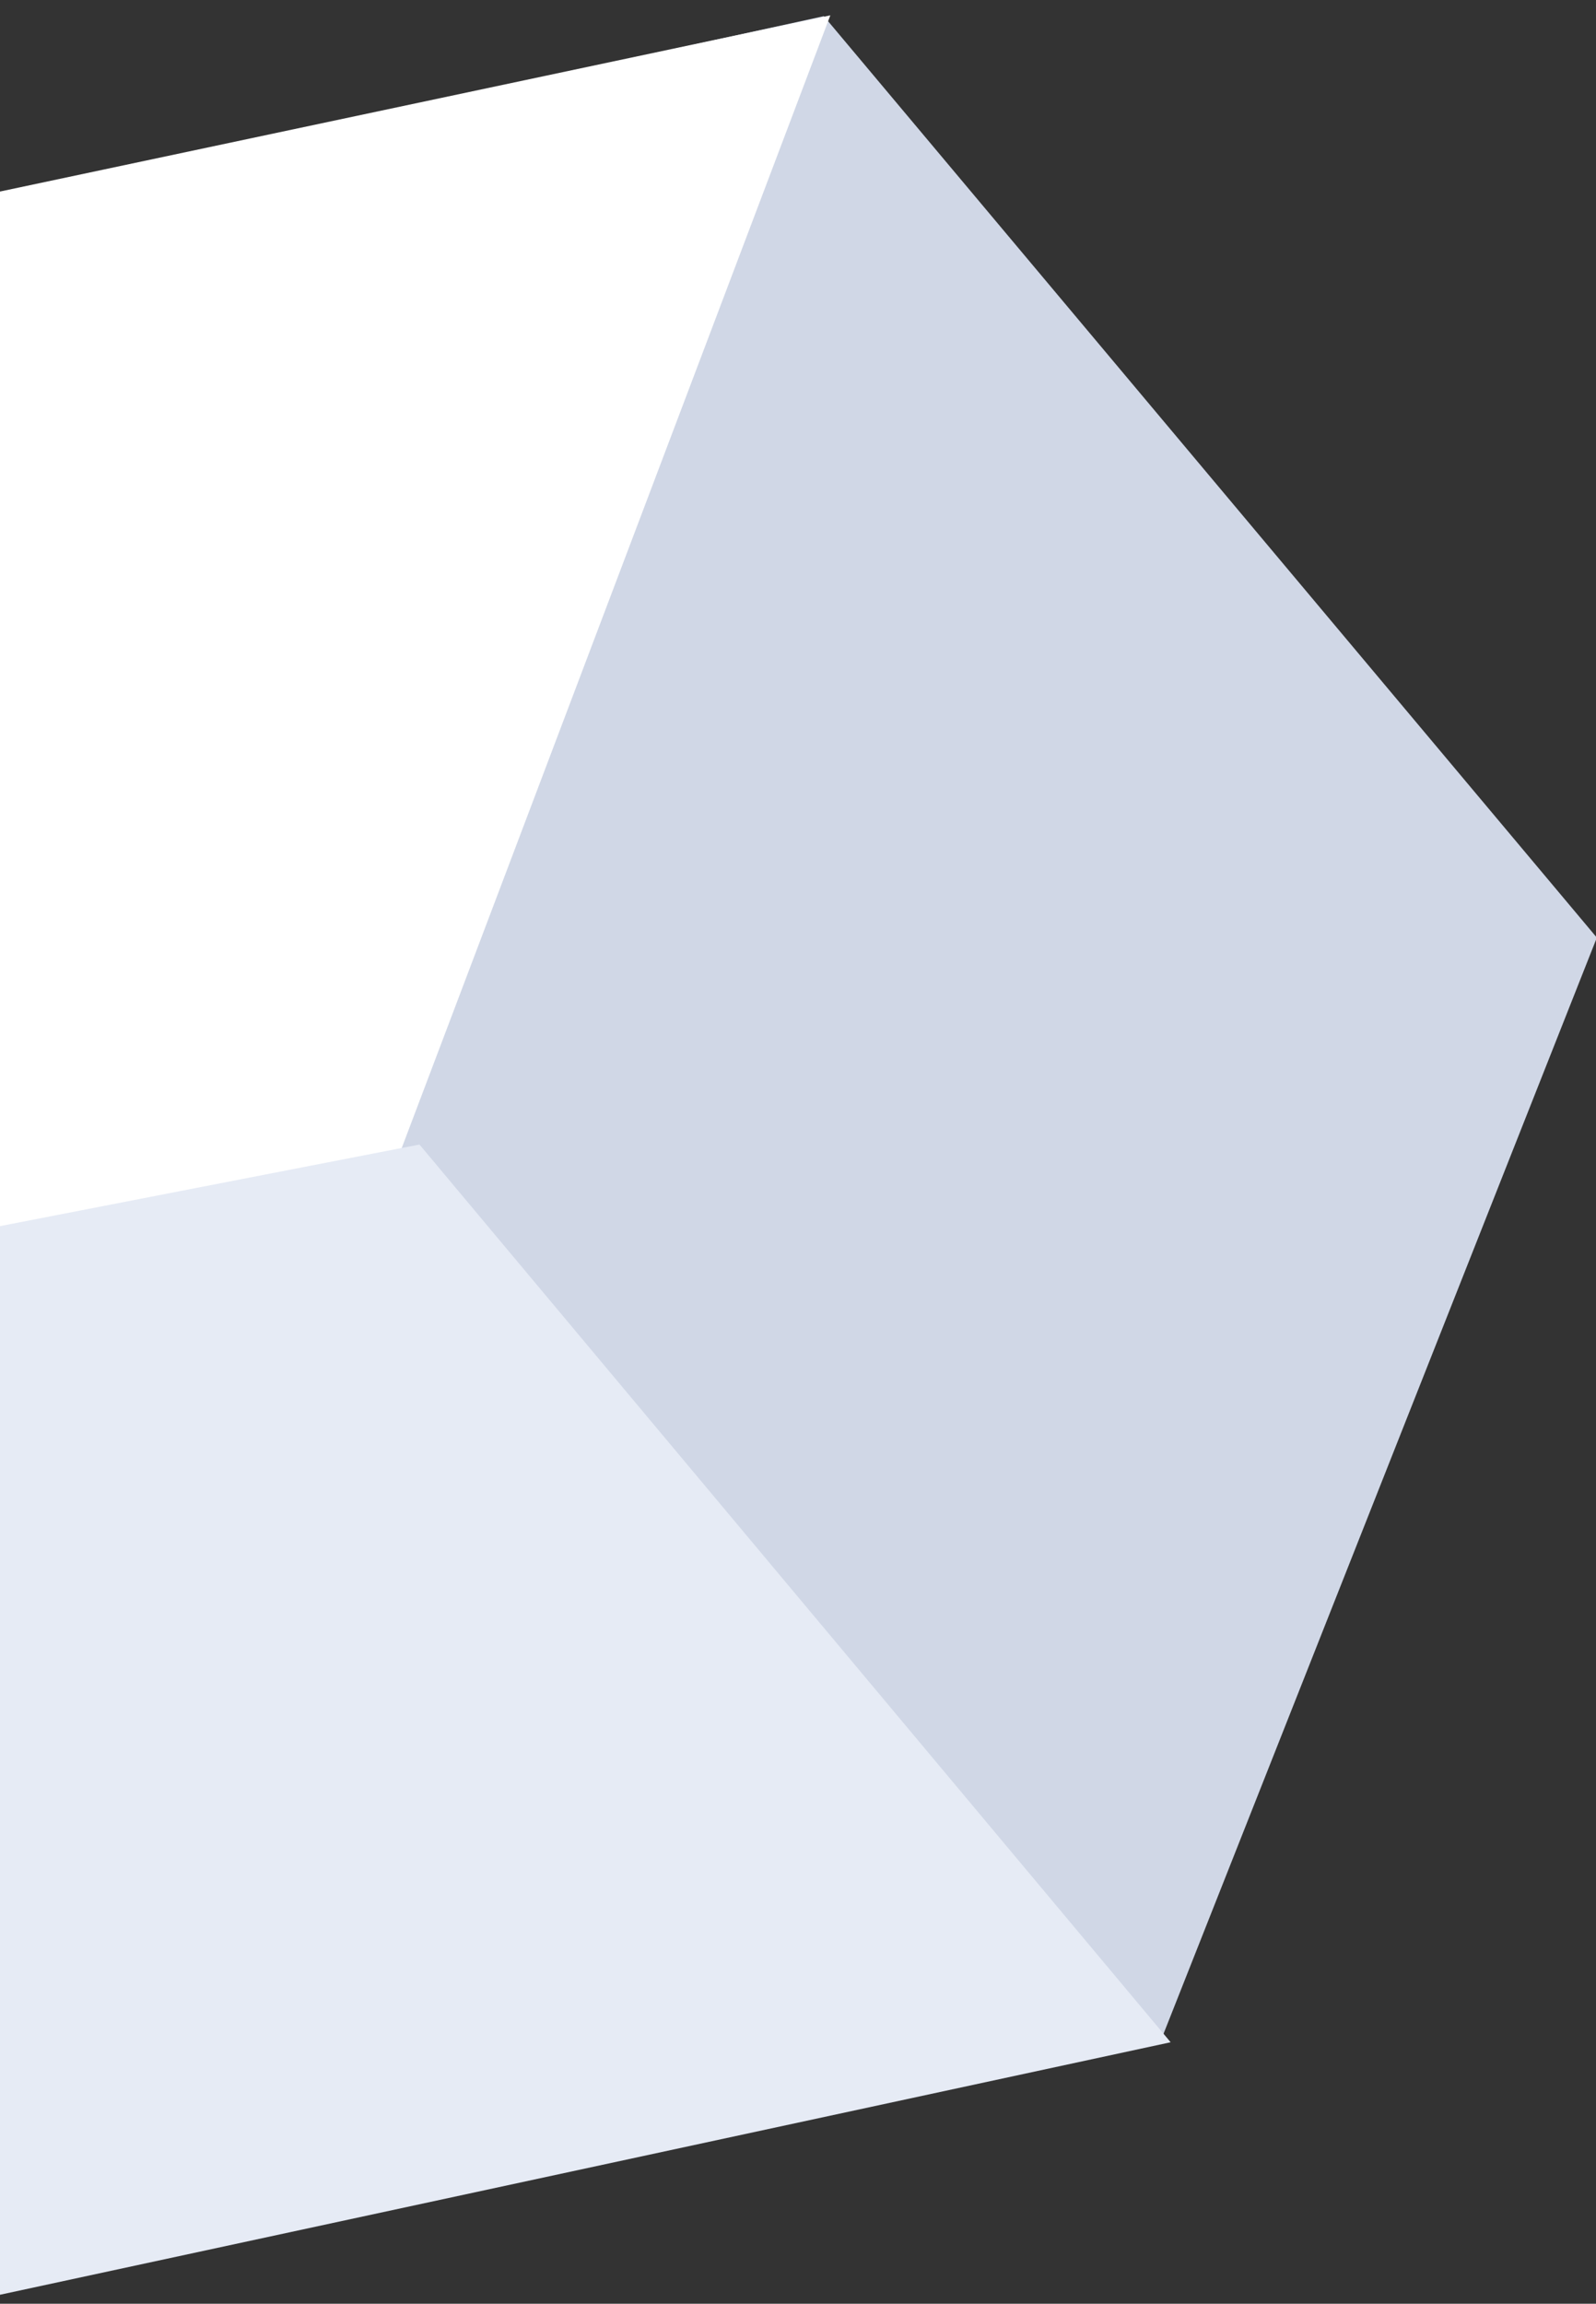
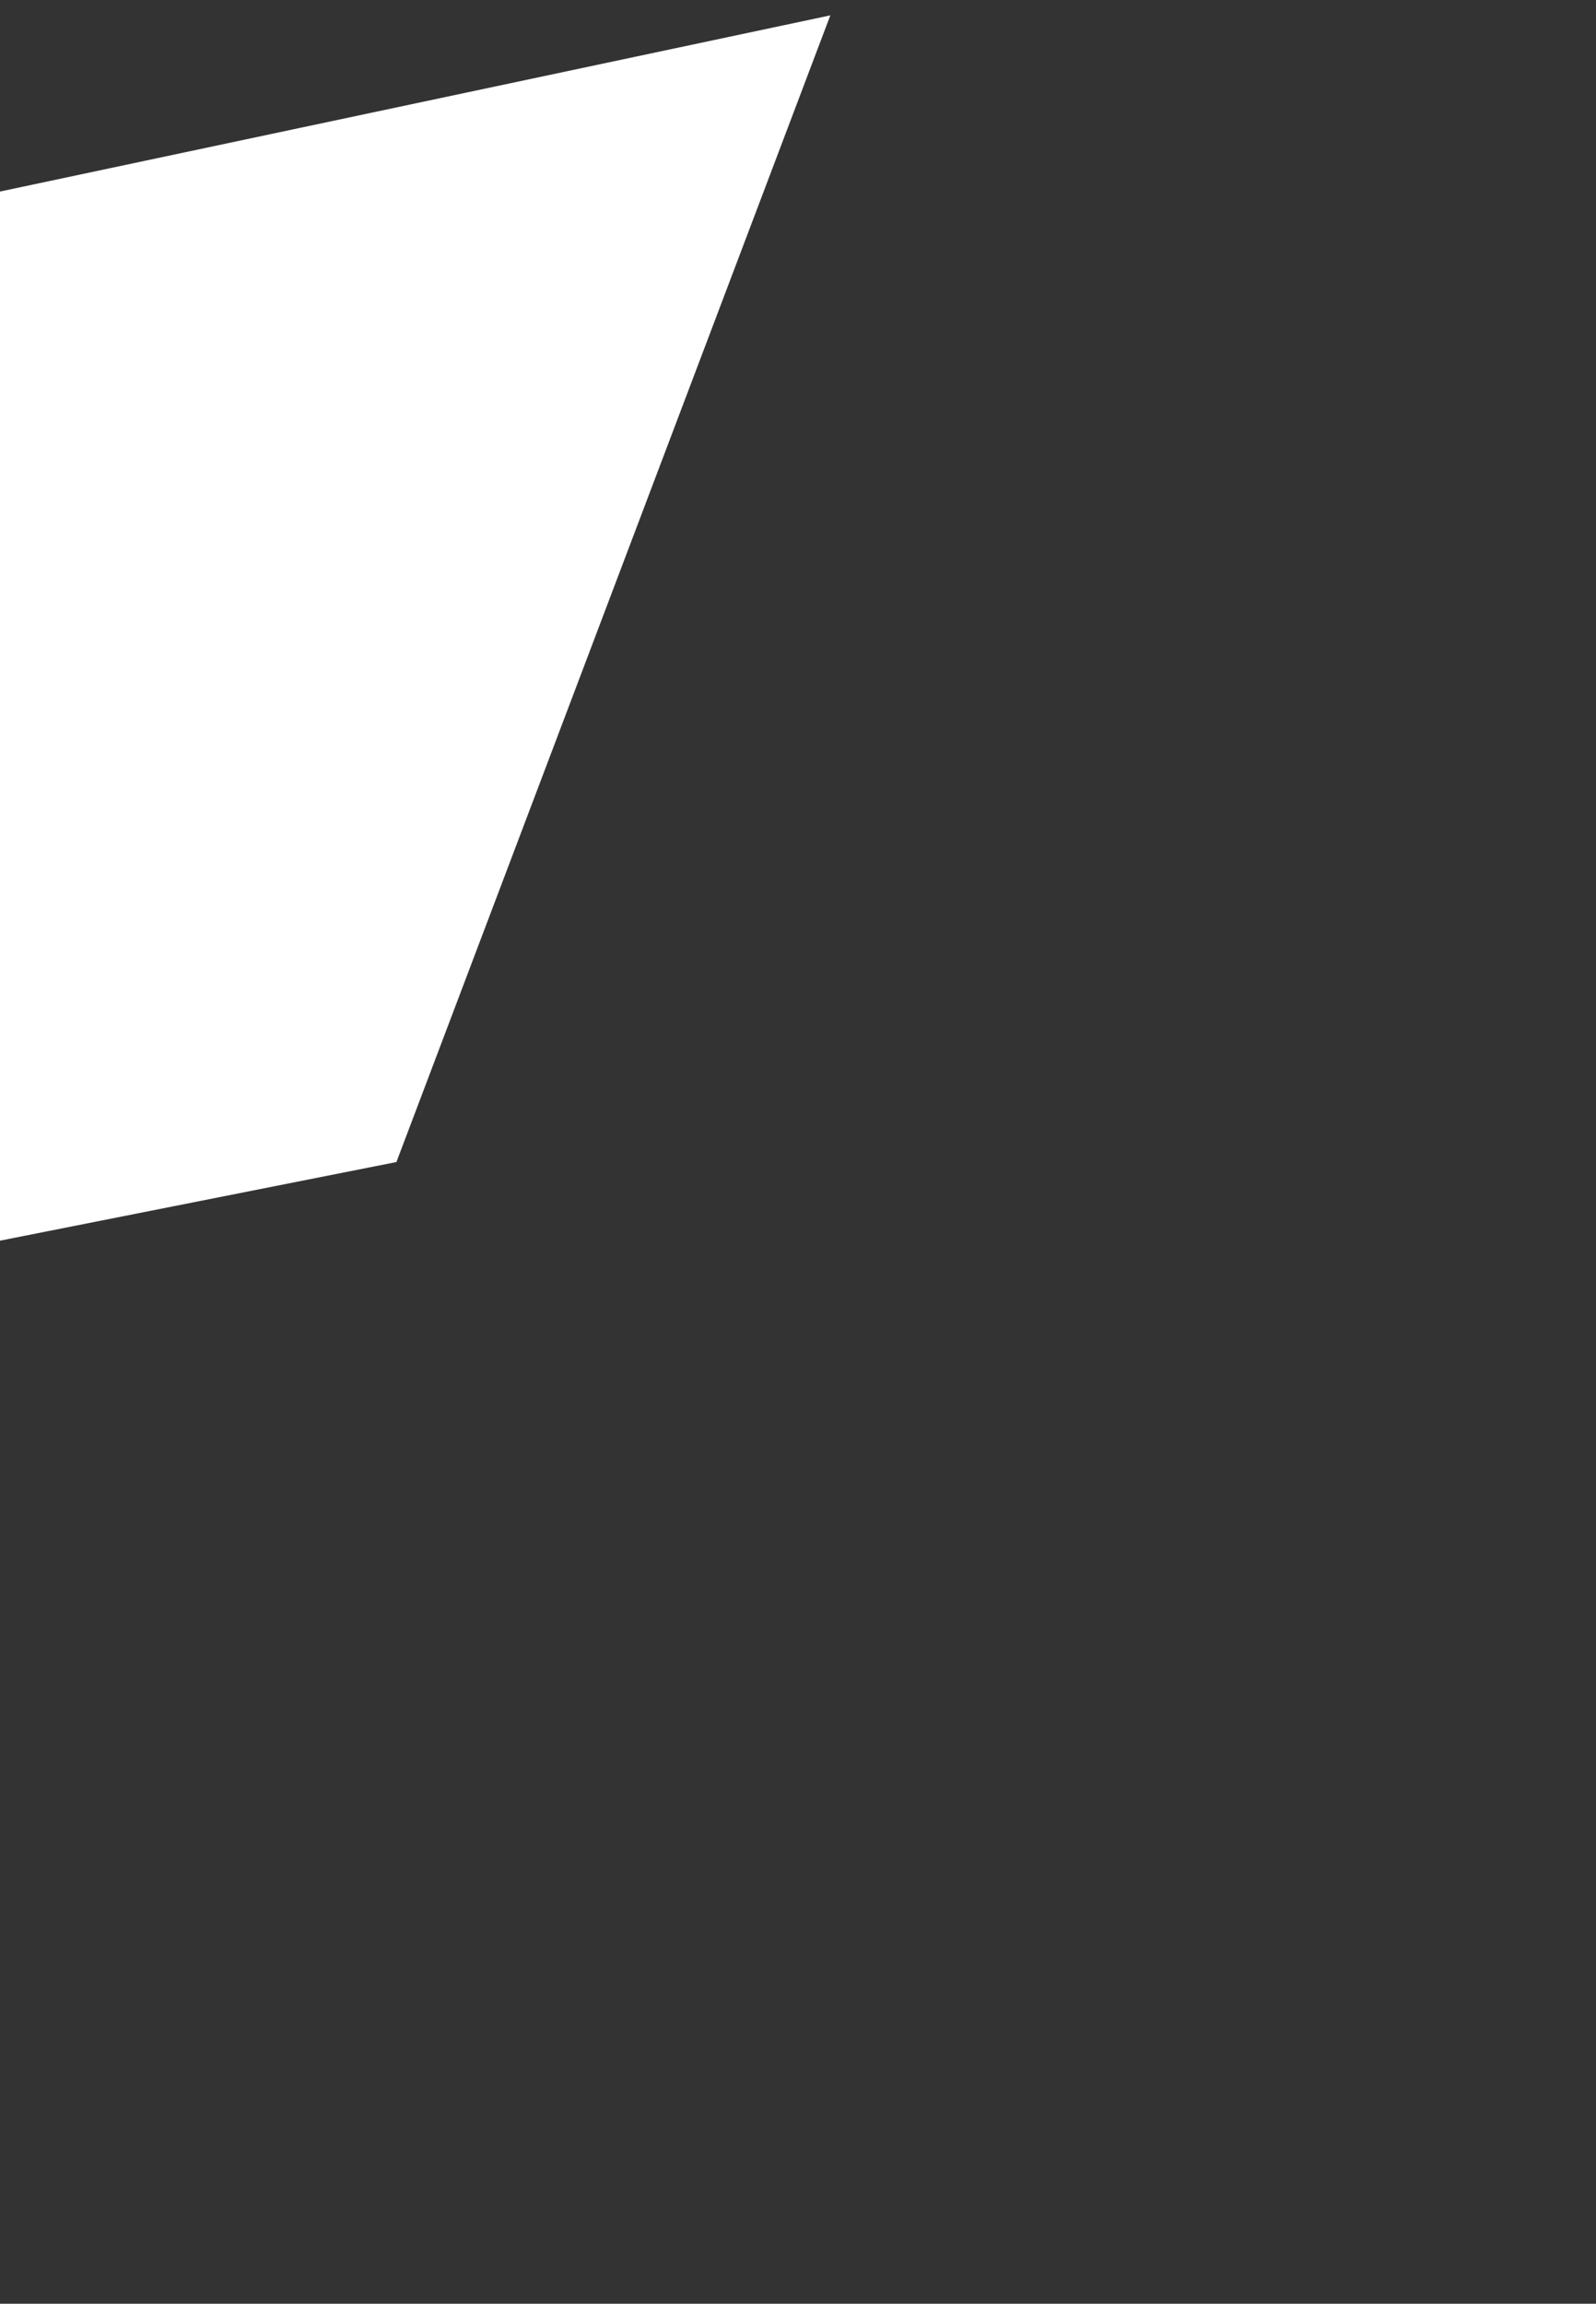
<svg xmlns="http://www.w3.org/2000/svg" width="79px" height="114px" viewBox="0 0 79 114" version="1.1">
  <rect x="0" y="0" width="79" height="114" fill="#333333" stroke="none" />
  <title>Group 3 Copy 8</title>
  <g id="Page-1" stroke="none" stroke-width="1" fill="none" fill-rule="evenodd">
    <g id="Vs.-Box" transform="translate(0, -3057)">
      <g id="Group-3-Copy-8" transform="translate(19.429, 3114.869) rotate(-40) translate(-19.429, -3114.869) translate(-34.071, 3057.013)">
-         <polygon id="Path-22" fill="#D0D7E6" points="3.024 28.156 54.782 0.734 106.539 27.862 106.539 87.388 54.782 115.402 3.024 87.388" />
        <polygon id="Path-20" fill="#FFFFFF" points="0.159 28.185 54.492 0.192 106.81 28.038 53.883 57.7" />
-         <polygon id="Path-21" fill="#E6EBF5" points="1.989 28.217 1.989 87.586 55.242 115.7 55.314 57.77" />
      </g>
    </g>
  </g>
</svg>